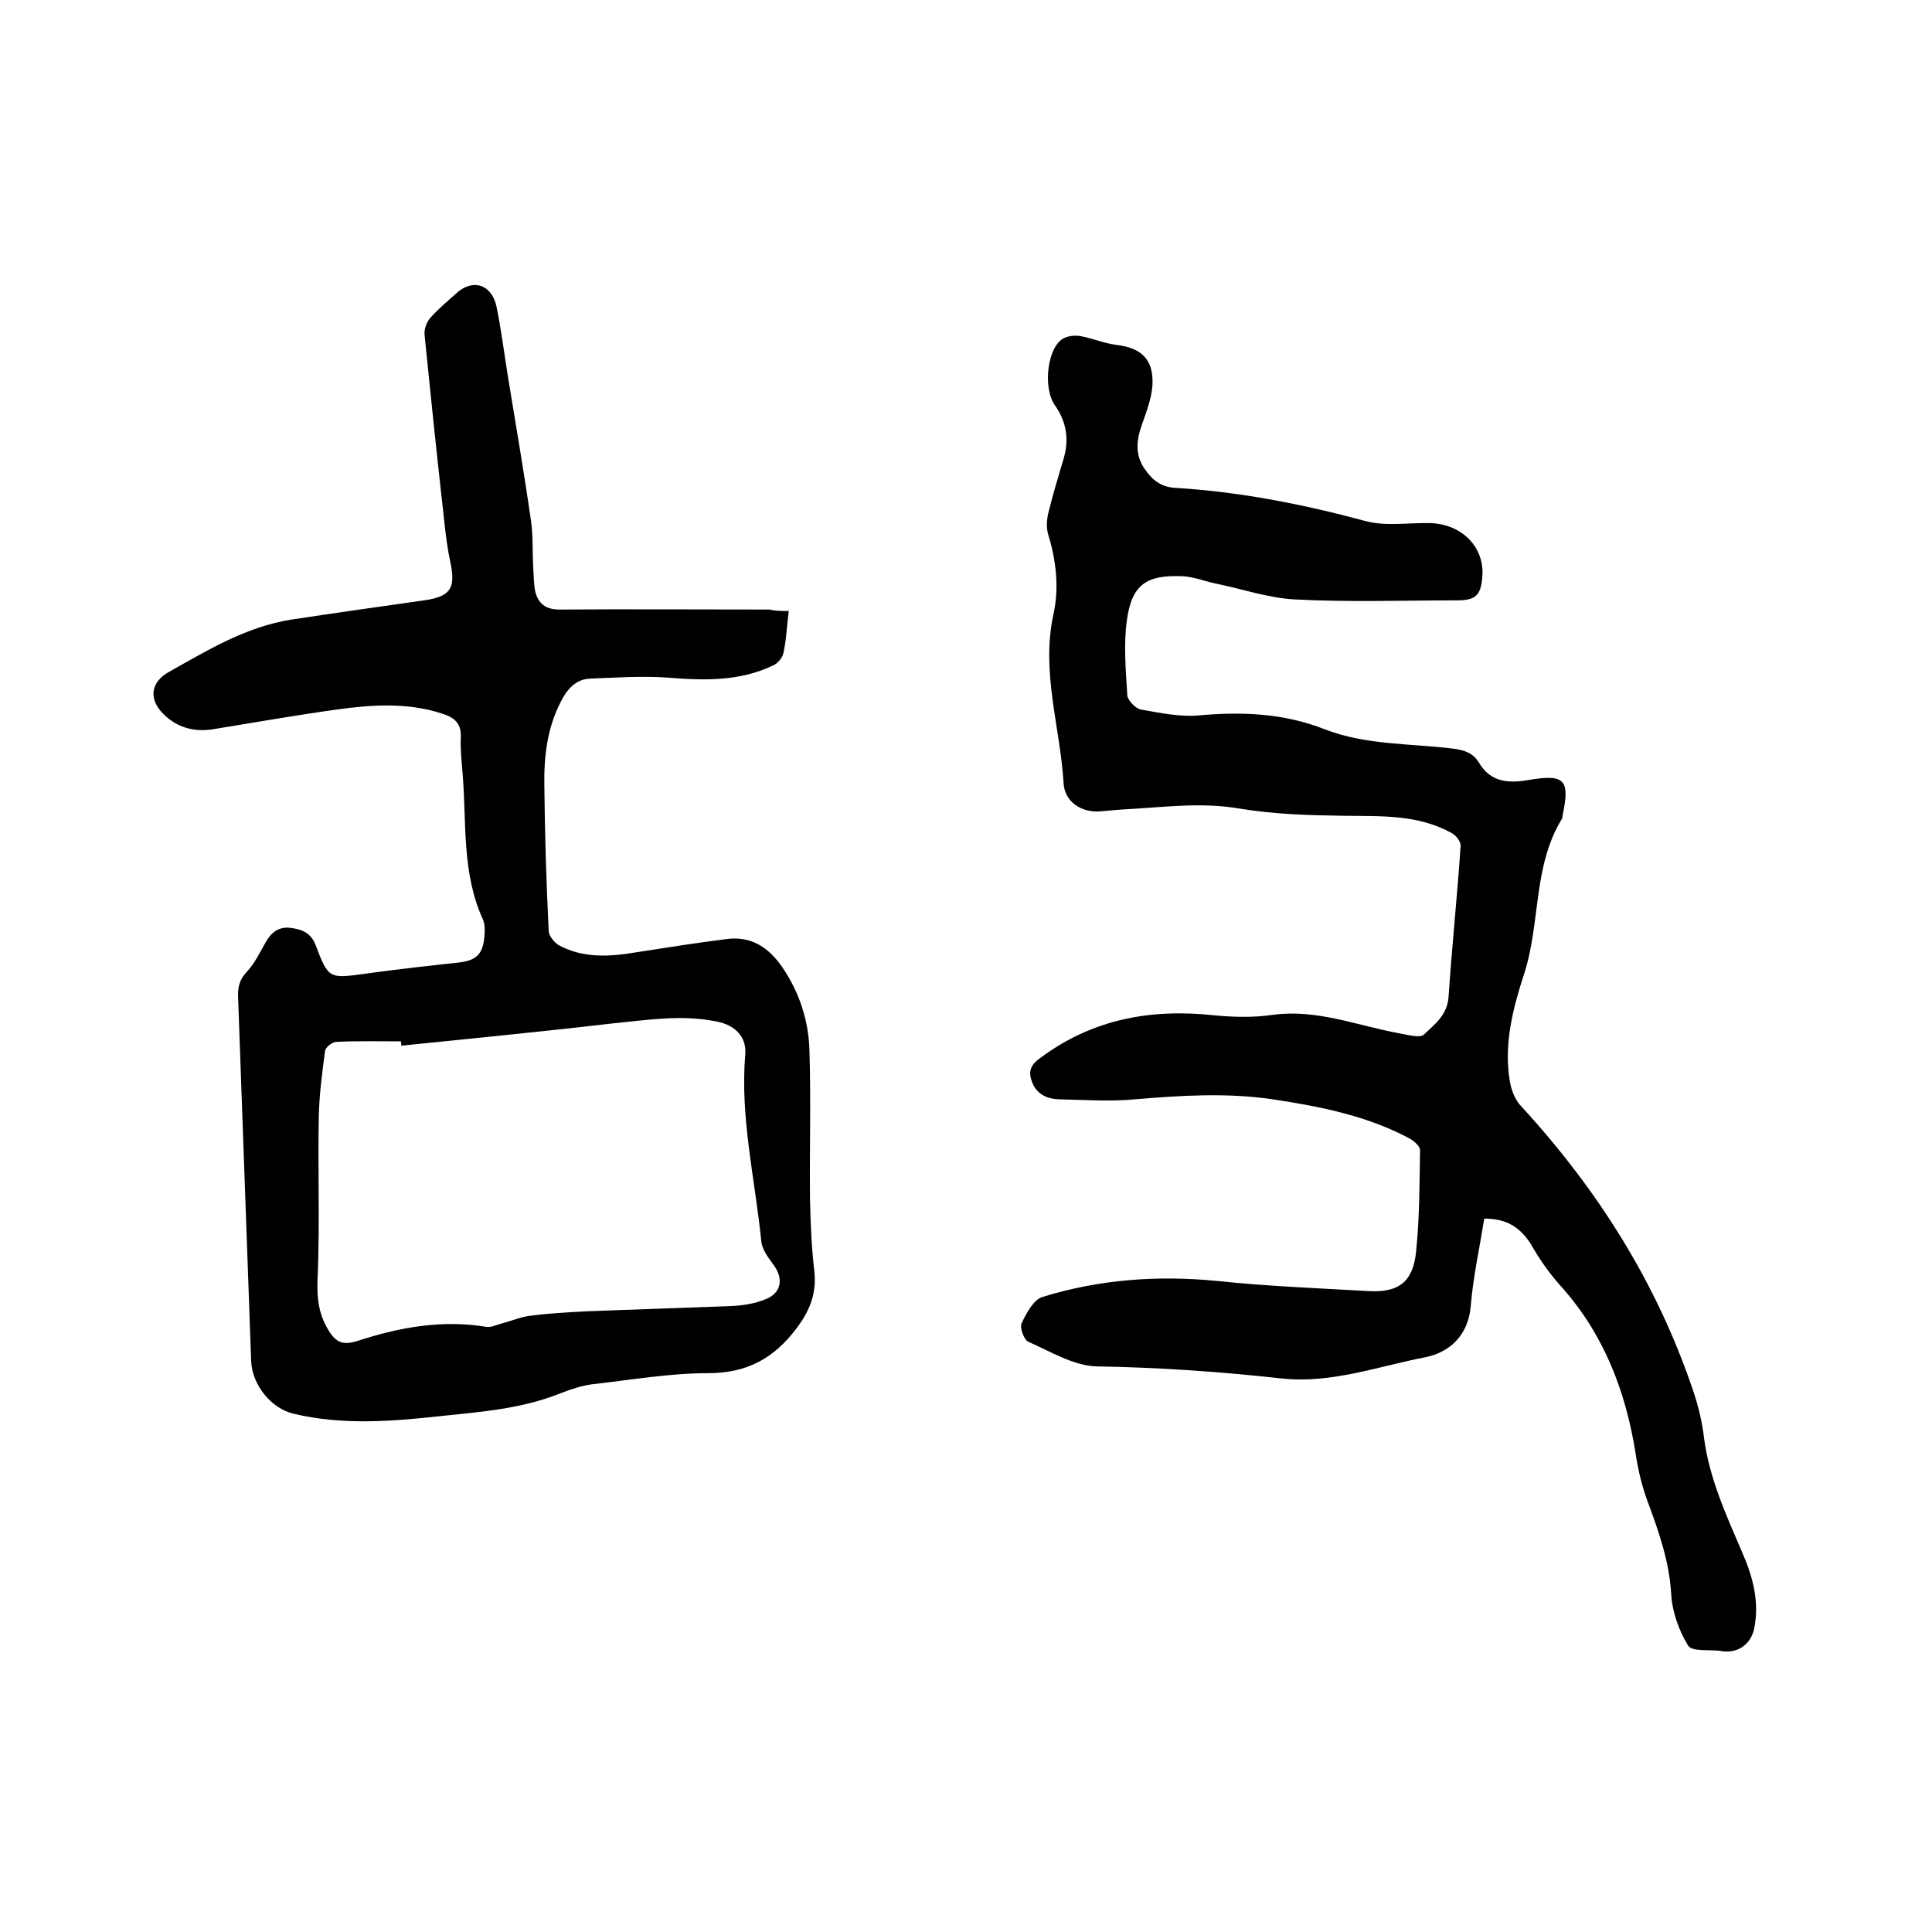
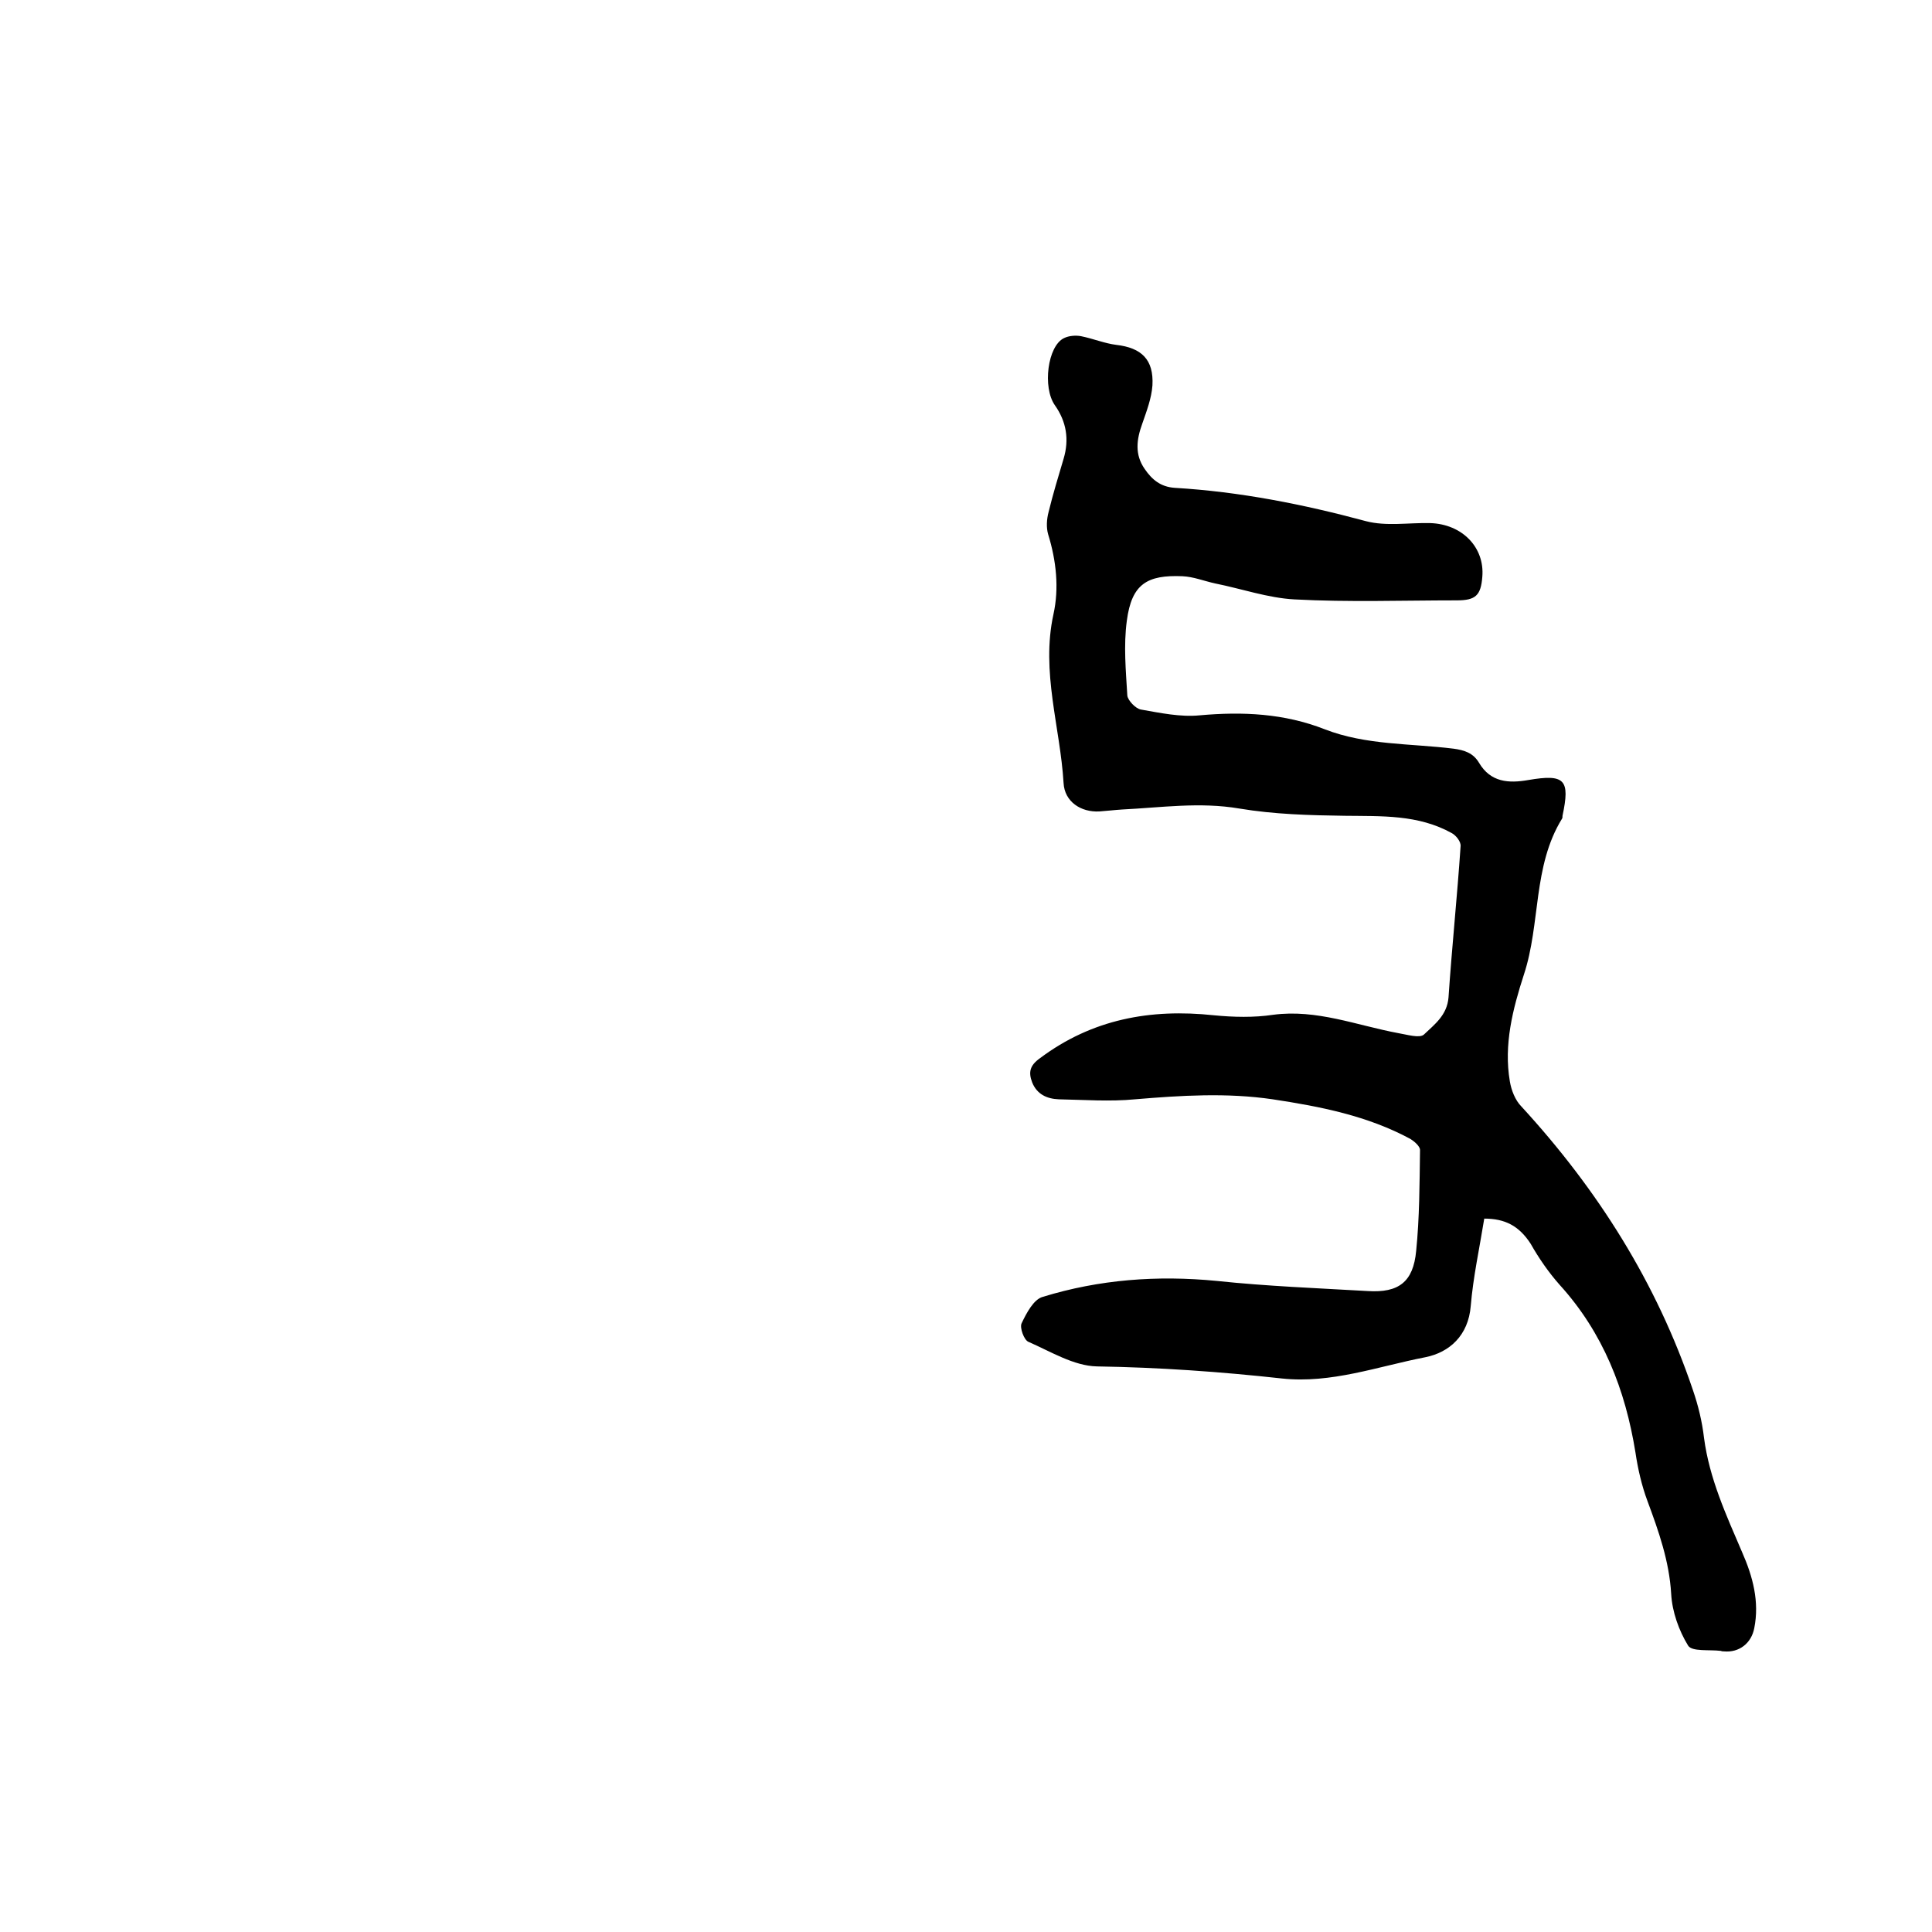
<svg xmlns="http://www.w3.org/2000/svg" enable-background="new 0 0 400 400" viewBox="0 0 400 400">
  <path d="m307.3 252.3c-1 6.2-2.3 12.1-2.8 18.1-.5 6.1-4.4 9.6-9.4 10.6-9.8 1.9-19.5 5.5-29.7 4.4-12.7-1.4-25.5-2.3-38.3-2.5-4.8-.1-9.6-3.1-14.2-5.1-.9-.4-1.8-2.9-1.4-3.8 1-2.1 2.5-5 4.4-5.5 11.7-3.6 23.7-4.5 36-3.3 10.4 1.1 20.9 1.5 31.3 2.1 6.4.4 9.4-1.9 10-8.3.7-6.9.7-13.9.8-20.9 0-.8-1.2-1.8-2-2.3-8.9-4.8-18.6-6.7-28.5-8.2-9.5-1.4-19-.8-28.5 0-5.2.5-10.6.1-15.8 0-2.4-.1-4.5-1-5.5-3.5-.8-2.1-.5-3.5 1.6-5 10.8-8.1 22.9-10.3 36-8.9 4.1.4 8.3.5 12.3-.1 9-1.2 17.3 2.2 25.9 3.8 1.8.3 4.4 1.1 5.3.3 2.2-2.1 4.8-4 5.1-7.7.7-10.4 1.8-20.9 2.5-31.3.1-.9-.9-2.2-1.8-2.7-7-3.9-14.6-3.5-22.2-3.6-7.3-.1-14.6-.3-21.8-1.5-8.2-1.4-16.2-.2-24.3.2-1.6.1-3.2.3-4.7.4-3.8.2-7.2-2-7.4-5.9-.7-11.6-4.7-23-2.1-34.9 1.2-5.4.6-11.1-1.1-16.6-.4-1.4-.3-3.1.1-4.6.9-3.7 2-7.3 3.1-11 1.2-4 .6-7.7-1.8-11.1-2.6-3.7-1.5-12.3 1.9-13.9 1-.5 2.4-.6 3.5-.4 2.5.5 4.9 1.5 7.3 1.8 5.2.6 7.8 3 7.5 8.4-.2 2.7-1.2 5.3-2.1 7.9-1.2 3.3-1.6 6.4.5 9.4 1.5 2.2 3.3 3.7 6.2 3.9 13.5.8 26.6 3.4 39.6 6.9 4.2 1.1 8.8.3 13.3.4 6.6.2 11.3 5 10.8 11.1-.3 3.9-1.4 4.9-5.3 4.9-11.2 0-22.4.4-33.6-.2-5.5-.3-10.9-2.2-16.4-3.3-2.3-.5-4.5-1.4-6.8-1.5-7.3-.3-10.5 1.6-11.5 9.2-.7 5.1-.2 10.4.1 15.5.1 1 1.7 2.7 2.8 2.9 4 .7 8.2 1.6 12.2 1.2 8.9-.8 17.5-.4 25.9 2.9 8.5 3.3 17.7 2.9 26.6 4 2.3.3 4.1.9 5.3 2.9 2.4 4.1 6.2 4.3 10.2 3.6 7.6-1.3 8.7-.1 7.1 7.4 0 .2 0 .5-.1.6-6.1 9.9-4.4 21.7-7.9 32.3-2.3 7.1-4.2 14.5-2.9 22.1.3 1.8 1.1 3.9 2.4 5.2 15.8 17.2 28 36.5 35.5 58.7 1.1 3.2 1.9 6.5 2.3 9.9 1.1 8.4 4.6 16 7.9 23.7 2.2 5 3.6 10.2 2.5 15.7-.6 3.1-3.1 5.1-6.3 4.8-.2 0-.4 0-.6-.1-2.4-.3-6 .2-6.8-1.1-1.9-3.1-3.3-7-3.5-10.7-.4-6.8-2.6-13-4.9-19.2-1.2-3.2-2-6.7-2.5-10.1-2.1-13-6.7-24.8-15.7-34.7-2.3-2.6-4.3-5.5-6-8.5-2.4-3.7-5.3-5.2-9.6-5.2z" />
-   <path d="m163.3 126.5c-.4 3.2-.5 6-1.1 8.7-.2 1-1.2 2.2-2.2 2.6-6.9 3.3-14.3 3.1-21.7 2.5-5.3-.4-10.7 0-16.1.2-3 .1-4.8 2.2-6.1 4.8-2.8 5.4-3.5 11.3-3.4 17.3.1 10 .4 20.1.9 30.1 0 1 1.1 2.4 2.1 3 5 2.7 10.4 2.4 15.8 1.5 6.4-1 12.7-2 19.1-2.8 5-.6 8.6 1.8 11.4 5.9 3.6 5.3 5.5 11.3 5.6 17.6.3 10 0 20.1.1 30.1.1 5.1.3 10.1.9 15.2.5 4.5-.9 8.1-3.6 11.7-4.7 6.3-10.3 9.4-18.4 9.4-8 0-16 1.4-24 2.3-2.2.3-4.3 1-6.4 1.8-8.1 3.3-16.6 3.9-25.1 4.8-10.1 1.1-20.2 1.9-30.3-.5-4.7-1.1-8.6-6-8.8-10.9-.9-25.1-1.8-50.1-2.7-75.2-.1-2.1.2-3.7 1.8-5.4s2.7-4 3.9-6.1c1.1-2 2.7-3.3 5.1-3s4.3 1 5.3 3.7c2.6 6.9 2.8 6.8 10.2 5.8 6.4-.9 12.8-1.6 19.2-2.3 3.8-.4 5.2-1.7 5.5-5.5.1-1.1.1-2.5-.3-3.4-4.4-9.6-3.4-19.9-4.2-30-.2-2.5-.5-5.1-.4-7.6.2-3.1-1.4-4.3-4-5.1-7.2-2.3-14.4-1.8-21.7-.8-8.6 1.2-17.1 2.7-25.7 4.1-3.9.6-7.4-.4-10.2-3.2-3.1-3.1-2.6-6.6 1.2-8.7 8-4.5 15.9-9.3 25.2-10.8 9.2-1.4 18.4-2.7 27.6-4 5.6-.8 6.6-2.6 5.4-8.1-1-4.7-1.3-9.6-1.9-14.4-1.2-10.8-2.3-21.6-3.4-32.5-.1-1.1.4-2.6 1.2-3.5 1.6-1.8 3.5-3.4 5.3-5 3.4-3.2 7.4-2 8.4 2.7 1 4.9 1.6 9.8 2.4 14.7 1.6 9.8 3.3 19.6 4.7 29.4.5 3.2.3 6.5.5 9.8.1 1.7.1 3.4.4 5 .6 2.5 2.1 3.8 5 3.8 14.5-.1 29 0 43.5 0 1.3.3 2.4.3 4 .3zm-80.2 90c0-.3-.1-.6-.1-.9-4.4 0-8.9-.1-13.3.1-.9 0-2.3 1.1-2.4 1.9-.6 4.5-1.2 9-1.3 13.6-.2 10.8.2 21.6-.2 32.3-.2 4-.2 7.5 1.8 11.2 1.7 3.1 3.1 4 6.5 2.9 8.6-2.8 17.4-4.4 26.5-2.9 1 .2 2.2-.4 3.3-.7 2-.5 4-1.4 6-1.6 3.8-.5 7.6-.7 11.4-.9 10-.4 20.1-.7 30.1-1.1 2.4-.1 4.9-.5 7.1-1.4 3.3-1.3 3.8-4.3 1.6-7.2-1.1-1.5-2.4-3.2-2.5-5-1.3-12.8-4.4-25.5-3.3-38.5.3-3.7-2.2-6.1-5.9-6.8-7.3-1.5-14.5-.3-21.7.4-14.5 1.7-29.1 3.1-43.6 4.6z" />
</svg>